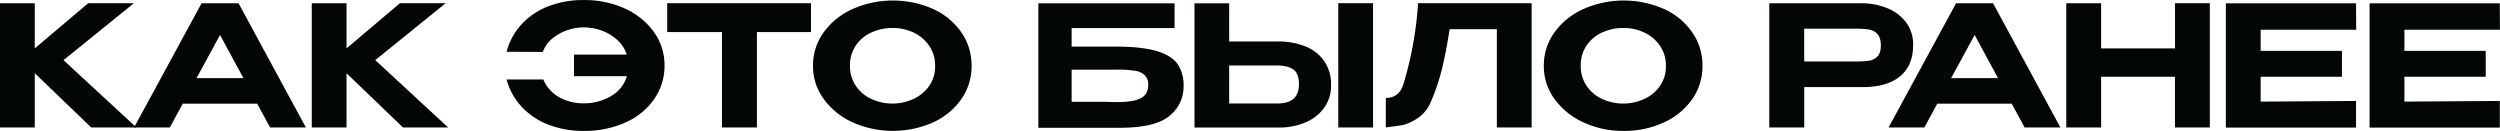
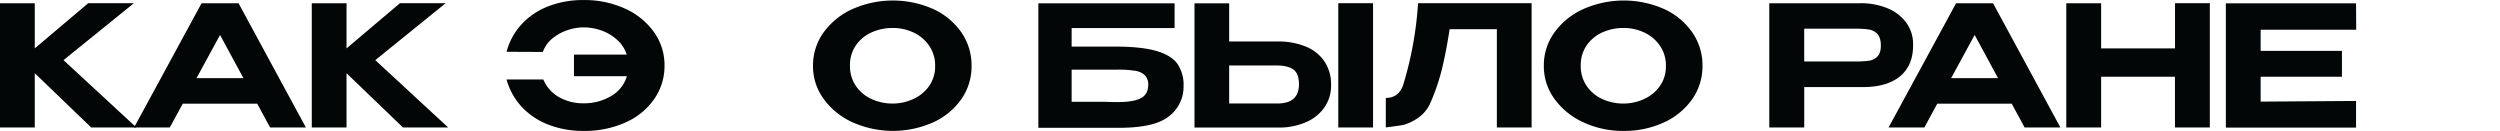
<svg xmlns="http://www.w3.org/2000/svg" id="Слой_1" data-name="Слой 1" viewBox="0 0 1126.78 58.98">
  <defs>
    <style>.cls-1{fill:#030606;}</style>
  </defs>
  <path class="cls-1" d="M28.62,27.1,61.48,57.46H41.11L15.67,33V57.46H0v-56H15.67V21.8L39.75,1.44H60.34Z" />
  <path class="cls-1" d="M137.87,57.46H121.74l-5.83-10.75H82.37L76.54,57.46H60.42l30.43-56h16.66ZM99.18,15.75,88.58,35.21H109.7Z" />
  <path class="cls-1" d="M169.13,27.1,202,57.46H181.63L156.19,33V57.46H140.52v-56h15.67V21.8L180.26,1.44h20.6Z" />
  <path class="cls-1" d="M281.56,3.82A32.28,32.28,0,0,1,294.7,14.38a25.51,25.51,0,0,1,4.81,15.15,26,26,0,0,1-4.62,15.06A30.77,30.77,0,0,1,282,55.15,44.61,44.61,0,0,1,263.09,59a43.21,43.21,0,0,1-15.9-2.8,32.31,32.31,0,0,1-12-8,29.7,29.7,0,0,1-6.89-12.38h16.58a16.48,16.48,0,0,0,7.15,8A21.87,21.87,0,0,0,263,46.56a23.8,23.8,0,0,0,12.35-3.22,15.29,15.29,0,0,0,7.19-9H258.7V24.61h23.77A15,15,0,0,0,278.19,18a20.72,20.72,0,0,0-7.07-4.24A23.88,23.88,0,0,0,263,12.34a22.68,22.68,0,0,0-7.34,1.29,21.28,21.28,0,0,0-6.78,3.78,13.54,13.54,0,0,0-4.2,6l-16.35-.07a29,29,0,0,1,6.74-12.38,32,32,0,0,1,12-8.1,43.16,43.16,0,0,1,16-2.84A43.88,43.88,0,0,1,281.56,3.82Z" />
-   <path class="cls-1" d="M365.53,1.44v13H341.15v43H325.4v-43H300.72v-13ZM300.72,14.38V1.44h64.81Z" />
  <path class="cls-1" d="M420.57,4.05a31.32,31.32,0,0,1,12.72,10.52,26.08,26.08,0,0,1,4.61,15.11,25.75,25.75,0,0,1-4.61,15,31.31,31.31,0,0,1-12.72,10.48,44.75,44.75,0,0,1-36.23,0,32.69,32.69,0,0,1-13.06-10.52,24.92,24.92,0,0,1-4.85-15,25.4,25.4,0,0,1,4.81-15.07A32.42,32.42,0,0,1,384.3,4.05a45,45,0,0,1,36.27,0Zm-8.94,40.58a17.52,17.52,0,0,0,7.12-5.83,15.28,15.28,0,0,0,2.72-9.12,15.49,15.49,0,0,0-2.72-9.12,17.57,17.57,0,0,0-7.12-5.95,21.81,21.81,0,0,0-9.31-2,22.86,22.86,0,0,0-9.5,2,16.9,16.9,0,0,0-7.08,5.87,15.65,15.65,0,0,0-2.65,9.09,15.83,15.83,0,0,0,2.69,9.2,17,17,0,0,0,7.11,5.9,22.59,22.59,0,0,0,9.43,2A22.08,22.08,0,0,0,411.63,44.63Z" />
  <path class="cls-1" d="M521.3,23q6.76,2,9.46,5.9a16.73,16.73,0,0,1,2.69,9.77v.23a16.74,16.74,0,0,1-6.29,13.28q-6.28,5.34-22.25,5.42H468V1.51h61.4V12.64H483V21h19.61Q514.52,21,521.3,23Zm-7,21.19q3.22-1.74,3.22-6A5.86,5.86,0,0,0,516,33.92a7.92,7.92,0,0,0-4.31-2,46.63,46.63,0,0,0-8-.53H483V45.88q11.13,0,14.61,0L502,46h1.82Q511,46,514.25,44.21Z" />
  <path class="cls-1" d="M576,18.7A32.15,32.15,0,0,1,588.56,21a18.61,18.61,0,0,1,8.37,6.66,18.29,18.29,0,0,1,3,10.53v.3a17,17,0,0,1-3,9.92,19.48,19.48,0,0,1-8.4,6.7,30.64,30.64,0,0,1-12.46,2.38h-37.7v-56H554V18.7ZM585.46,38c0-3.28-.86-5.52-2.57-6.7s-4.14-1.78-7.27-1.78H554V46.64q10.14,0,14.08,0c2.63,0,4.39,0,5.3,0h2.2Q585.46,46.71,585.46,38Zm17.72,19.45v-56h15.67v56Z" />
  <path class="cls-1" d="M690.32,1.44v56H674.65V13.17H653.37Q651.78,23.4,649.93,31a93.44,93.44,0,0,1-5.27,15.45,16,16,0,0,1-6.17,7.11,20.52,20.52,0,0,1-6.13,2.77c-1.49.27-4.07.64-7.76,1.09V44.14q5.76,0,7.8-5.76a160.85,160.85,0,0,0,6.74-36.94Z" />
  <path class="cls-1" d="M750,4.05a31.22,31.22,0,0,1,12.71,10.52,26,26,0,0,1,4.62,15.11,25.69,25.69,0,0,1-4.62,15A31.21,31.21,0,0,1,750,55.15,42.28,42.28,0,0,1,731.73,59a42,42,0,0,1-18-3.83,32.69,32.69,0,0,1-13.06-10.52,24.92,24.92,0,0,1-4.85-15,25.33,25.33,0,0,1,4.81-15.07A32.42,32.42,0,0,1,713.71,4.05a45,45,0,0,1,36.27,0ZM741,44.63a17.52,17.52,0,0,0,7.12-5.83,15.28,15.28,0,0,0,2.72-9.12,15.49,15.49,0,0,0-2.72-9.12A17.57,17.57,0,0,0,741,14.61a21.84,21.84,0,0,0-9.31-2,22.86,22.86,0,0,0-9.5,2,16.9,16.9,0,0,0-7.08,5.87,15.65,15.65,0,0,0-2.65,9.09,15.76,15.76,0,0,0,2.69,9.2,17,17,0,0,0,7.11,5.9,22.59,22.59,0,0,0,9.43,2A22.11,22.11,0,0,0,741,44.63Z" />
  <path class="cls-1" d="M850.86,3.79a19.49,19.49,0,0,1,8.4,6.54,16.41,16.41,0,0,1,3,9.73v.31q0,9.15-5.87,14t-16.61,4.88H813.19V57.46H797.44v-56h41A31,31,0,0,1,850.86,3.79Zm-8.48,23.58a6.63,6.63,0,0,0,3.78-1.89q1.56-1.56,1.56-5t-1.56-5.18a6.62,6.62,0,0,0-3.86-2,41.34,41.34,0,0,0-6.32-.38h-2.8q-1.74,0-6,0t-14,0V27.71H836A45,45,0,0,0,842.38,27.37Z" />
  <path class="cls-1" d="M928.65,57.46H912.52l-5.83-10.75H873.16l-5.83,10.75H851.2l30.43-56h16.66ZM890,15.75l-10.6,19.46h21.13Z" />
-   <path class="cls-1" d="M947,21.8h33.31V1.44H996v56H980.28V34.6H947V57.46H931.3v-56H947Z" />
+   <path class="cls-1" d="M947,21.8h33.31V1.44H996v56H980.28V34.6H947V57.46H931.3v-56H947" />
  <path class="cls-1" d="M1055.54,34.6H1018.9V45.8l43-.3v12h-58.68v-56h58.68l.07,11.89H1018.9v9.53h36.64Z" />
-   <path class="cls-1" d="M1120.34,34.6H1083.7V45.8l43-.3v12H1068v-56h58.68l.07,11.89H1083.7v9.53h36.64Z" />
</svg>